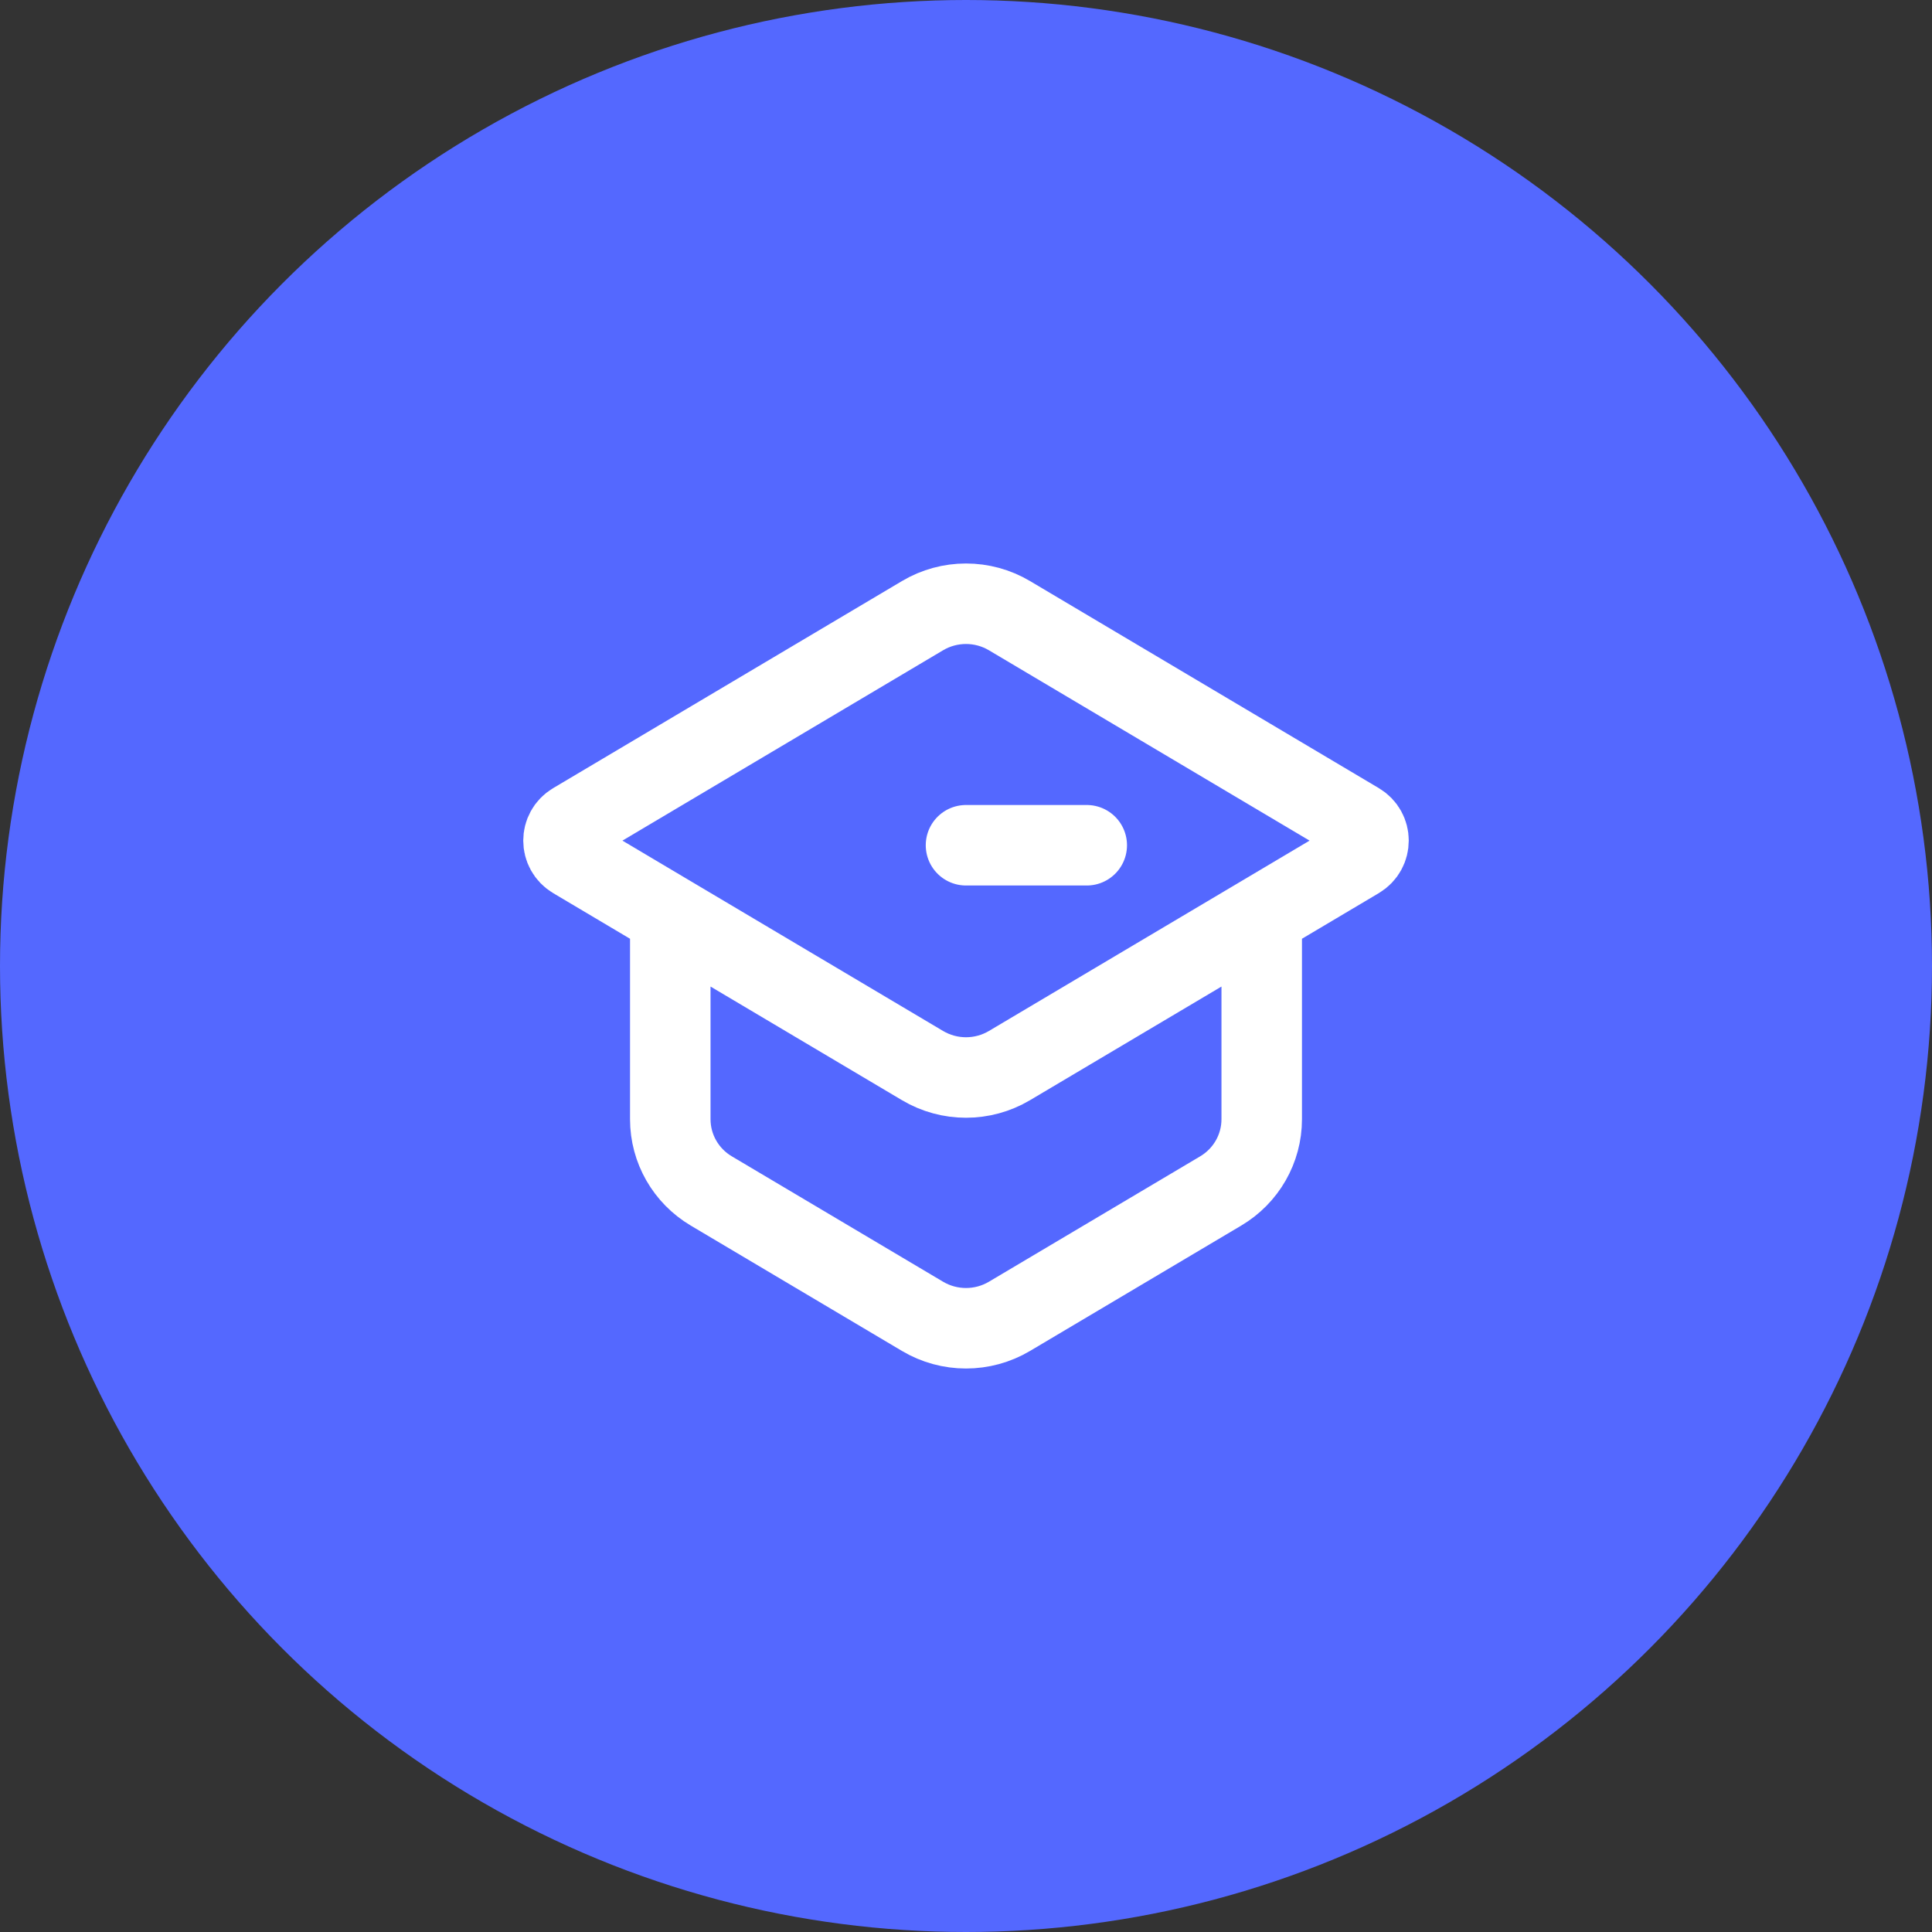
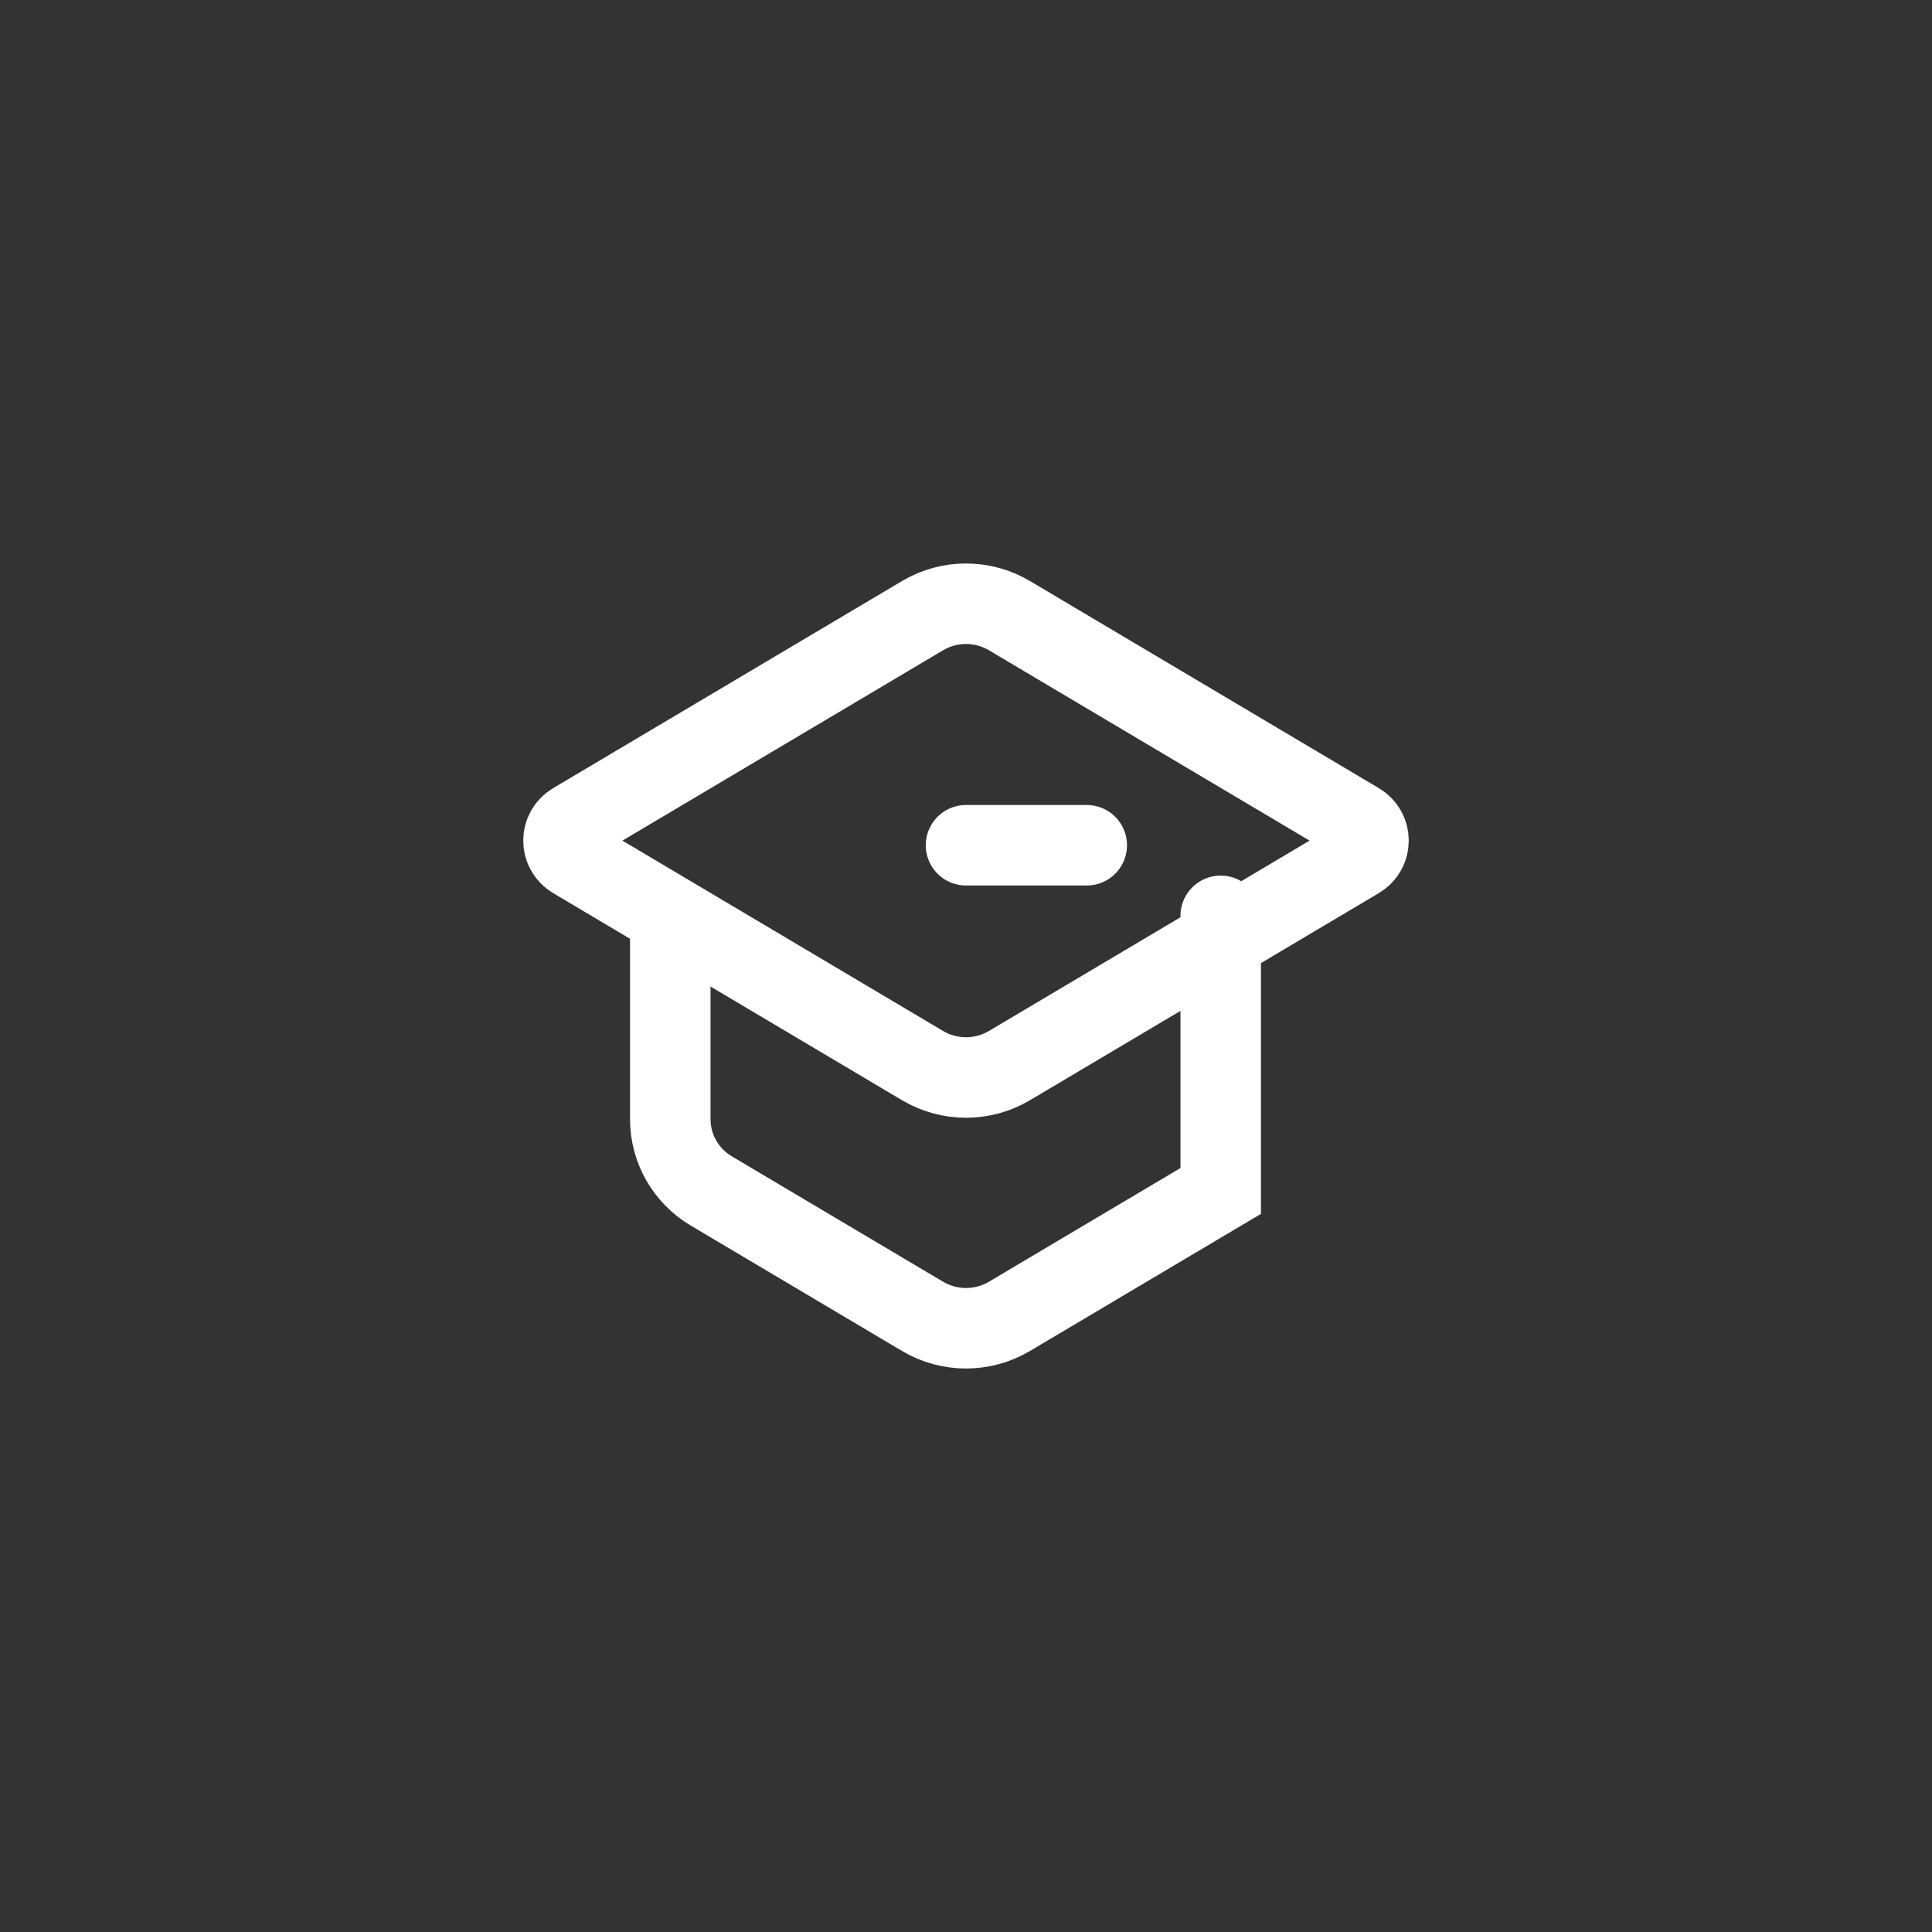
<svg xmlns="http://www.w3.org/2000/svg" width="48" height="48" viewBox="0 0 48 48" fill="none">
  <rect x="0" y="0" width="48" height="48" fill="#333333" stroke="none" />
-   <circle cx="24" cy="24" r="24" fill="#5468FF" />
-   <path d="M16.653 22.754L14.255 21.33C13.915 21.128 13.915 20.641 14.255 20.44L22.92 15.296C23.585 14.901 24.415 14.901 25.08 15.296L33.745 20.44C34.085 20.641 34.085 21.128 33.745 21.33L31.347 22.754M16.653 22.754L22.92 26.474C23.585 26.869 24.415 26.869 25.08 26.474L31.347 22.754M16.653 22.754V27.808C16.653 28.538 17.04 29.214 17.672 29.589L22.92 32.704C23.585 33.099 24.415 33.099 25.08 32.704L30.328 29.589C30.96 29.214 31.347 28.538 31.347 27.808V22.754M24 21H27" stroke="white" stroke-width="2" stroke-linecap="round" />
+   <path d="M16.653 22.754L14.255 21.33C13.915 21.128 13.915 20.641 14.255 20.44L22.92 15.296C23.585 14.901 24.415 14.901 25.08 15.296L33.745 20.44C34.085 20.641 34.085 21.128 33.745 21.33L31.347 22.754M16.653 22.754L22.92 26.474C23.585 26.869 24.415 26.869 25.08 26.474L31.347 22.754M16.653 22.754V27.808C16.653 28.538 17.04 29.214 17.672 29.589L22.92 32.704C23.585 33.099 24.415 33.099 25.08 32.704L30.328 29.589V22.754M24 21H27" stroke="white" stroke-width="2" stroke-linecap="round" />
</svg>